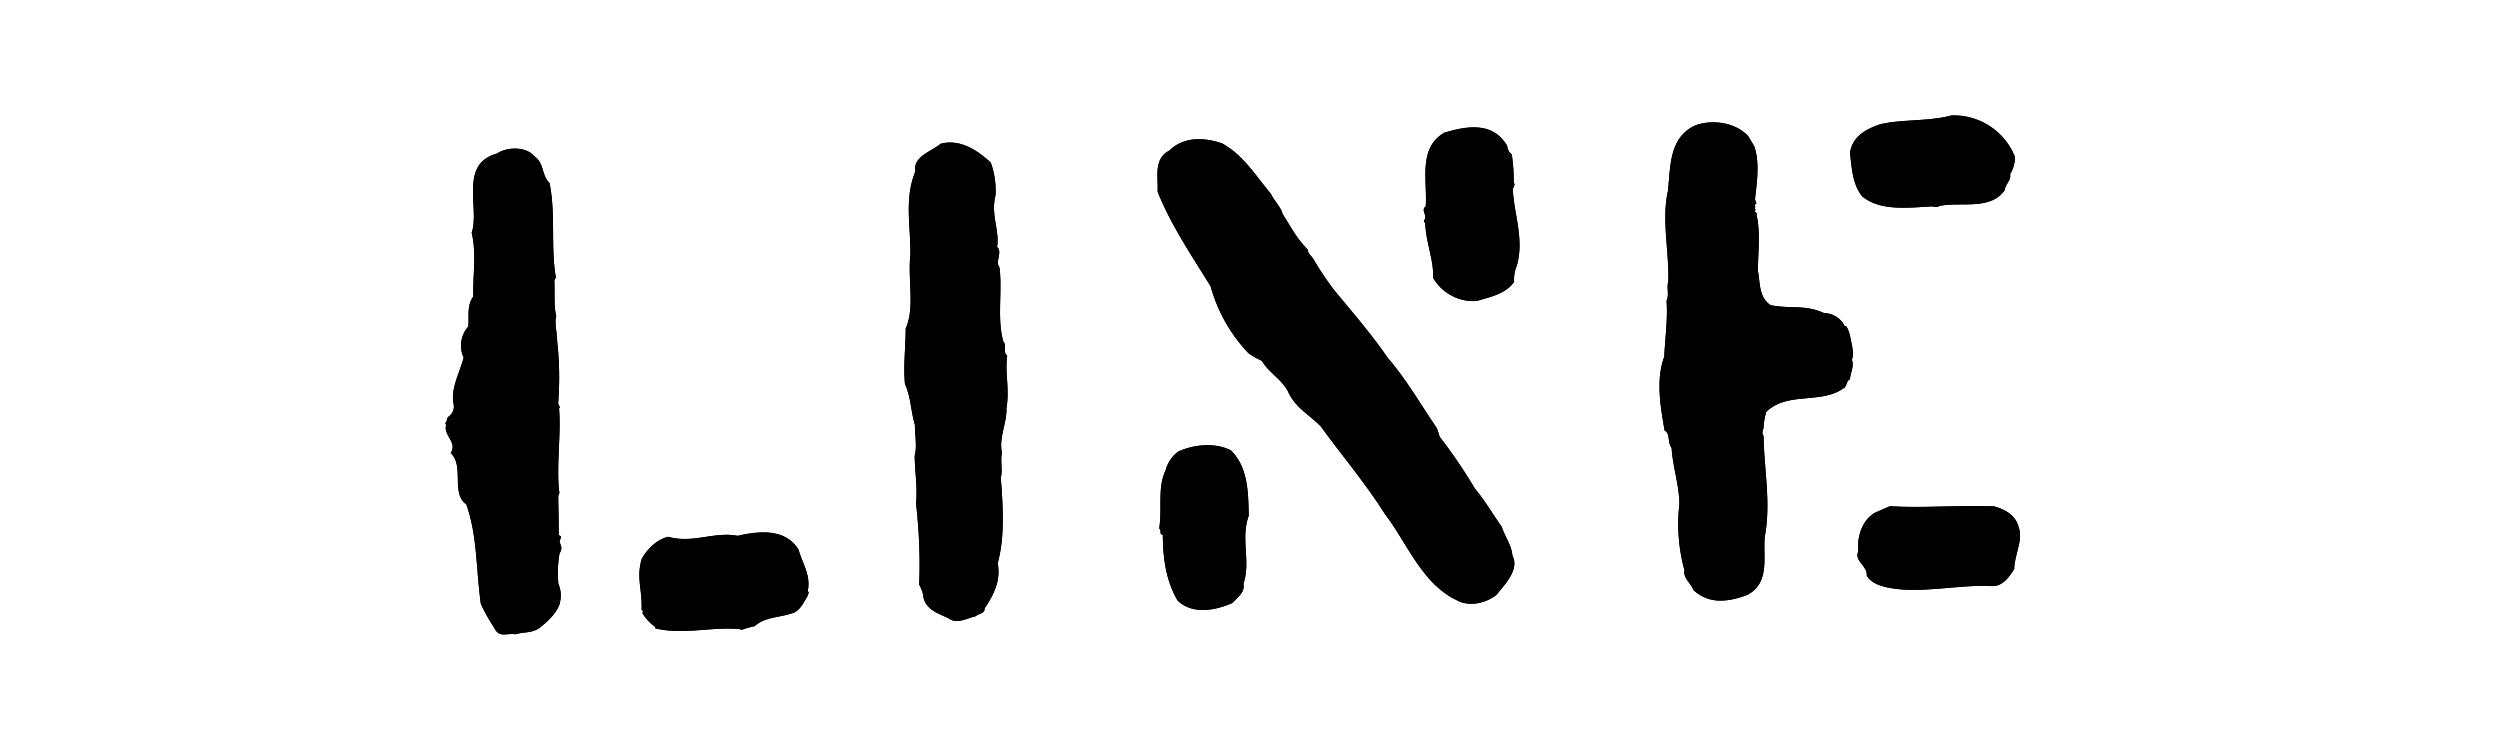
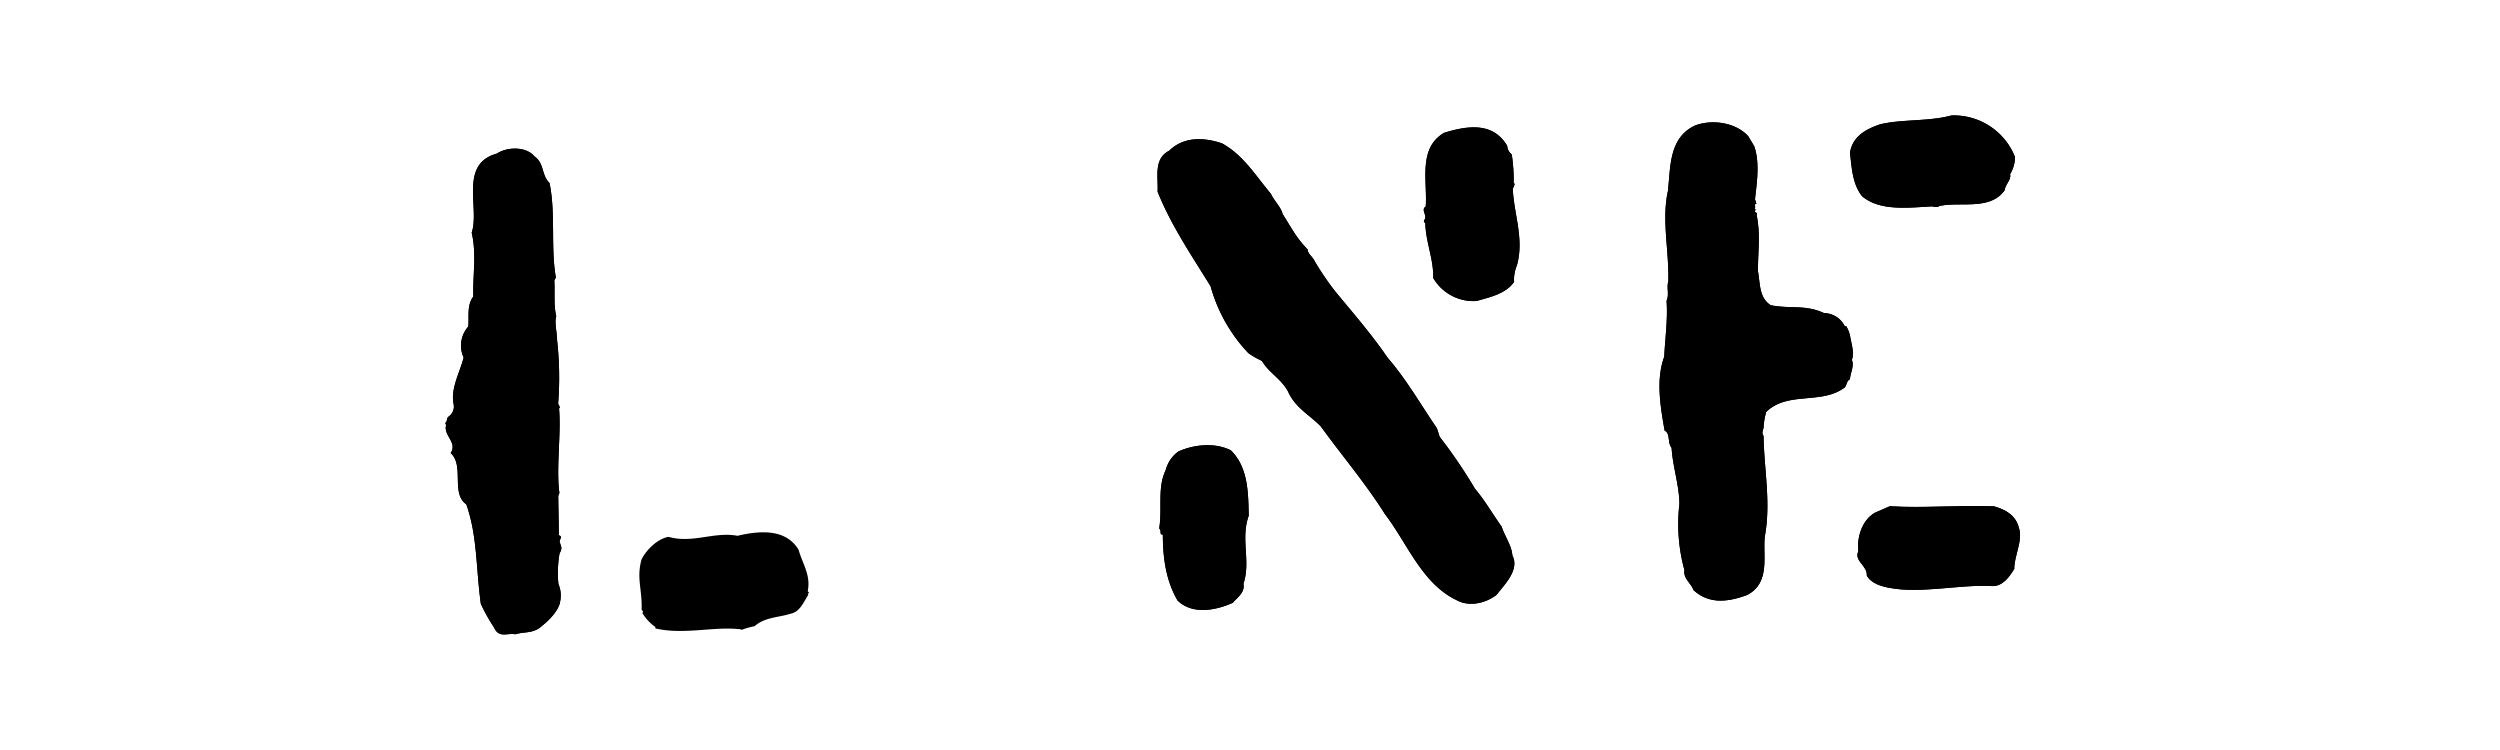
<svg xmlns="http://www.w3.org/2000/svg" viewBox="0 0 500 150">
  <title>lg_line</title>
  <g id="レイヤー_2" data-name="レイヤー 2">
-     <path d="M188.12,28.75c-1.82,1.58-5.58,2.52-5.05,5.55-2.28,5.53-.87,11.14-1,16.75-.53,4.85.93,10.55-.93,14.64,0,3.76-.5,7.41-.15,11.06,1.26,3,1.08,5,2,8.27-.06,1.74.49,4.23-.06,6.16.08,3.59.59,6.26.28,9.6a104.49,104.49,0,0,1,.63,16.17,6.38,6.38,0,0,1,.89,2.76c.76,2.38,3.1,3.05,4.94,3.92,1.71,1.3,3.7,0,5.44-.37.58-.55,1.9-.55,1.81-1.58,2-3,3.24-5.65,2.62-9.06,1.51-5.39,1-11.84.62-17.08.4-1.56-.12-3.22.23-5-.66-3,1-5.92.9-8.91.66-3.78-.34-7.15.15-10.46-1-1,0-1.94-.76-2.84-1.33-4.47-.16-10.09-.79-14.86-.91-1.12.67-3.12-.48-4.07.56-3.23-1.3-6.42-.32-10.26a16.33,16.33,0,0,0-.93-6.61c-2.73-2.54-6.26-4.78-10.08-3.75" />
-     <path d="M188.12,28.75c-1.82,1.58-5.58,2.52-5.05,5.55-2.28,5.53-.87,11.14-1,16.75-.53,4.85.93,10.55-.93,14.64,0,3.76-.5,7.41-.15,11.06,1.26,3,1.08,5,2,8.27-.06,1.74.49,4.23-.06,6.16.08,3.59.59,6.26.28,9.6a104.49,104.49,0,0,1,.63,16.17,6.38,6.38,0,0,1,.89,2.76c.76,2.38,3.1,3.05,4.94,3.92,1.71,1.3,3.7,0,5.44-.37.58-.55,1.9-.55,1.81-1.58,2-3,3.24-5.65,2.62-9.06,1.51-5.39,1-11.84.62-17.08.4-1.56-.12-3.22.23-5-.66-3,1-5.92.9-8.91.66-3.78-.34-7.15.15-10.46-1-1,0-1.94-.76-2.84-1.33-4.47-.16-10.09-.79-14.86-.91-1.12.67-3.12-.48-4.07.56-3.23-1.3-6.42-.32-10.26a16.33,16.33,0,0,0-.93-6.61C195.47,30,191.94,27.72,188.12,28.75Z" />
    <path d="M288.72,26.62c-5.11,3.12-3.23,9.49-3.57,14.68-.9.57,0,1.46-.09,2.17.06.4-.65.83,0,1.12.09,3.88,1.7,7.28,1.58,11a9.33,9.33,0,0,0,8.67,4.61c2.6-.76,5.85-1.41,7.51-3.83a7.16,7.16,0,0,1,.56-3.29c1.47-5.26-.56-10.08-.82-15.23-.07-.2.64-1,.18-1.25a35.29,35.29,0,0,0-.39-5.72,2.34,2.34,0,0,1-.91-1.7c-2.82-4.82-7.92-4.1-12.75-2.6" />
    <path d="M288.72,26.62c-5.11,3.12-3.23,9.49-3.57,14.68-.9.57,0,1.46-.09,2.17.06.4-.65.83,0,1.12.09,3.88,1.7,7.28,1.58,11a9.33,9.33,0,0,0,8.67,4.61c2.6-.76,5.85-1.41,7.51-3.83a7.16,7.16,0,0,1,.56-3.29c1.47-5.26-.56-10.08-.82-15.23-.07-.2.64-1,.18-1.25a35.29,35.29,0,0,0-.39-5.72,2.34,2.34,0,0,1-.91-1.7C298.65,24.4,293.55,25.12,288.72,26.62Z" />
    <path d="M244.43,28.68c-3.56-1.21-7.67-1.41-10.56,1.44-3.22,1.67-2.19,5.23-2.35,8.22,2.73,6.77,6.83,12.81,10.6,18.91a31.61,31.61,0,0,0,7.59,13.41,18.07,18.07,0,0,0,2.66,1.51c1.45,2.42,3.79,3.53,5.21,6.07,1.43,3.27,4.23,4.67,6.55,7,4.19,5.79,9.05,11.51,12.84,17.55,4.39,5.69,7.4,13.89,14.26,17.19,2.53,1.46,5.88.69,8.07-1,1.52-2,4.7-5,3.16-7.92-.08-1.86-1.6-4-2.12-5.7-1.81-2.55-3.33-5.22-5.35-7.62a101.67,101.67,0,0,0-7.05-10.37l-.56-1.73c-3.13-4.54-6.06-9.72-9.84-14.07-3.09-4.56-7.15-9.23-10.64-13.47a61.32,61.32,0,0,1-3.94-5.8c-.44-1-1.39-1.48-1.45-2.44-2.19-2.17-3.37-4.54-5-7.08-.26-1.28-1.68-2.61-2.32-4-3-3.55-5.54-7.8-9.75-10.07" />
    <path d="M244.43,28.68c-3.56-1.21-7.67-1.41-10.56,1.44-3.22,1.67-2.19,5.23-2.35,8.22,2.73,6.77,6.83,12.81,10.6,18.91a31.61,31.61,0,0,0,7.59,13.41,18.07,18.07,0,0,0,2.66,1.51c1.45,2.42,3.79,3.53,5.21,6.07,1.43,3.27,4.23,4.67,6.55,7,4.19,5.79,9.05,11.51,12.84,17.55,4.39,5.69,7.4,13.89,14.26,17.19,2.53,1.46,5.88.69,8.07-1,1.52-2,4.7-5,3.16-7.92-.08-1.86-1.6-4-2.12-5.7-1.81-2.55-3.33-5.22-5.35-7.62a101.67,101.67,0,0,0-7.05-10.37l-.56-1.73c-3.13-4.54-6.06-9.72-9.84-14.07-3.09-4.56-7.15-9.23-10.64-13.47a61.32,61.32,0,0,1-3.94-5.8c-.44-1-1.39-1.48-1.45-2.44-2.19-2.17-3.37-4.54-5-7.08-.26-1.28-1.68-2.61-2.32-4C251.2,35.2,248.64,31,244.43,28.68Z" />
    <path d="M235.65,90.31a6.72,6.72,0,0,0-2.52,3.74c-1.7,3.54-.63,7.53-1.29,11.64.57.49-.09,1.2.73,1.25,0,4.65.63,9.19,2.94,13.16,3.08,3,7.91,1.87,11.05.46.83-1,2.5-2.08,2.12-3.78,1.53-4.52-.62-9,1.07-13.65-.11-4.48-.08-9.66-3.59-13.07-3.18-1.6-7.38-1.17-10.51.25" />
    <path d="M235.65,90.31a6.72,6.72,0,0,0-2.52,3.74c-1.7,3.54-.63,7.53-1.29,11.64.57.49-.09,1.2.73,1.25,0,4.65.63,9.19,2.94,13.16,3.08,3,7.91,1.87,11.05.46.83-1,2.5-2.08,2.12-3.78,1.53-4.52-.62-9,1.07-13.65-.11-4.48-.08-9.66-3.59-13.07C243,88.46,238.78,88.89,235.65,90.31Z" />
    <path d="M390.29,23.09c-4.56,1.25-10.12.72-14.34,1.8-2.92,1-5.45,2.47-5.95,5.64.33,2.87.47,6.32,2.44,8.74,3.7,3.08,9.54,2.21,14.17,2v.12h1.14l-.1-.13c4.05-1.07,10.35,1,13.28-3.22.13-1.15,1.39-2.17,1.08-3.18A6.75,6.75,0,0,0,403,31.4a13.17,13.17,0,0,0-12.67-8.31" />
    <path d="M390.29,23.09c-4.56,1.25-10.12.72-14.34,1.8-2.92,1-5.45,2.47-5.95,5.64.33,2.87.47,6.32,2.44,8.74,3.7,3.08,9.54,2.21,14.17,2v.12h1.14l-.1-.13c4.05-1.07,10.35,1,13.28-3.22.13-1.15,1.39-2.17,1.08-3.18A6.75,6.75,0,0,0,403,31.4,13.17,13.17,0,0,0,390.29,23.09Z" />
    <path d="M349.64,27.23c-2.62-2.85-7.39-3.37-10.65-2.12-5.22,2.47-4.87,8.24-5.4,13.09-1.29,5.7.25,12,.07,18.09-.39,1.38.24,2.56-.35,3.89.28,3.71-.32,7.79-.46,11.17-1.73,4.63-.72,10.18.07,14.75,1.22.66.52,2.43,1.4,3.46.21,3.7,1.56,7.63,1.56,11.26a34.73,34.73,0,0,0,1,13.18c-.26,1.75,1.35,2.62,1.8,4,3.06,2.83,6.78,2.47,10.74,1,4.75-2.45,3.09-7.91,3.55-11.74,1.24-6.78-.16-13.38-.26-20.08-.41-.54-.16-.93,0-1.62a13.63,13.63,0,0,1,.53-3.17C357.5,78.18,364.46,81,369,77.44c.34-.49.39-1.37,1-1.58,0-1.14.92-2.7.37-3.86.55-1.58-.14-3.3-.37-4.92a7.48,7.48,0,0,0-.74-1.83h-.31a4.67,4.67,0,0,0-4.14-2.63c-3.79-1.75-6.59-.79-10.66-1.57-2.35-1.52-2.1-4.28-2.55-6.74-.05-4,.55-7.29-.28-11.33.36-.61-.78-.42-.17-1l-.24-.29c.34-.25-.21-.92.38-.92l-.29-.92c.36-3.25,1-7.38-.17-10.64Z" />
    <path d="M349.64,27.23c-2.62-2.85-7.39-3.37-10.65-2.12-5.22,2.47-4.87,8.24-5.4,13.09-1.29,5.7.25,12,.07,18.09-.39,1.38.24,2.56-.35,3.89.28,3.71-.32,7.79-.46,11.17-1.73,4.63-.72,10.18.07,14.75,1.22.66.52,2.43,1.4,3.46.21,3.7,1.56,7.63,1.56,11.26a34.73,34.73,0,0,0,1,13.18c-.26,1.75,1.35,2.62,1.8,4,3.06,2.83,6.78,2.47,10.74,1,4.75-2.45,3.09-7.91,3.55-11.74,1.24-6.78-.16-13.38-.26-20.08-.41-.54-.16-.93,0-1.62a13.63,13.63,0,0,1,.53-3.17C357.5,78.18,364.46,81,369,77.44c.34-.49.39-1.37,1-1.58,0-1.14.92-2.7.37-3.86.55-1.58-.14-3.3-.37-4.92a7.48,7.48,0,0,0-.74-1.83h-.31a4.67,4.67,0,0,0-4.14-2.63c-3.79-1.75-6.59-.79-10.66-1.57-2.35-1.52-2.1-4.28-2.55-6.74-.05-4,.55-7.29-.28-11.33.36-.61-.78-.42-.17-1l-.24-.29c.34-.25-.21-.92.38-.92l-.29-.92c.36-3.25,1-7.38-.17-10.64Z" />
    <path d="M378,101.23l-3.07,1.34c-2.63,1.59-3.56,5-3.26,7.66-.91,2,1.79,2.83,1.69,4.87.84,1.59,3,2.21,4.64,2.49,6.24,1.17,14.07-.74,20.31-.38,2.24.14,3.57-1.88,4.54-3.41,0-2.83,1.82-5.73.9-8.33-.64-2.44-2.63-3.54-4.95-4.21-6.7-.28-14.49.41-20.8,0" />
    <path d="M378,101.23l-3.07,1.34c-2.63,1.59-3.56,5-3.26,7.66-.91,2,1.79,2.83,1.69,4.87.84,1.59,3,2.21,4.64,2.49,6.24,1.17,14.07-.74,20.31-.38,2.24.14,3.57-1.88,4.54-3.41,0-2.83,1.82-5.73.9-8.33-.64-2.44-2.63-3.54-4.95-4.21C392.09,101,384.3,101.67,378,101.23Z" />
    <path d="M99.41,30.71C91.72,32.79,96,41.62,94.34,46.54c1,4.28.21,8.35.32,12.77-1.34,1.76-.81,4.08-1,6a5.7,5.7,0,0,0-.93,6.2c-.73,2.93-2.67,6.24-2,9.33a2.42,2.42,0,0,1-1,2.47c-.46.3-.23,1.09-.67,1.25l.16.5c-.57,2,2.34,3.48.91,5.54,2.79,2.52,0,8.1,3.13,10.26,2.24,6.34,1.92,12.78,2.91,19.92a36,36,0,0,0,2.63,4.7c1,2.19,2.44,1.1,4.32,1.37,1.72-.57,3.56-.06,5.28-1.68,1.5-1.16,3.43-3.21,3.63-4.89a5.81,5.81,0,0,0-.35-3.48,23.28,23.28,0,0,1,.23-6.14c.63-1,.29-1.34.07-2.15-.3-.42.73-1.26-.22-1.44,0-2.43-.08-5.07-.11-7.88l.23-.6c-.68-4.82.37-11.83-.07-16.89.36-.3-.13-.65-.18-1a66.61,66.61,0,0,0-.21-12.6c0-1.62-.58-3.59-.17-4.84-.55-2.27-.24-4.78-.39-7.15l.31-.63c-1.06-6,0-12.77-1.27-18.89-1.64-1.57-1-3.9-3-5.3-1.72-2.11-5.59-1.89-7.48-.6" />
    <path d="M99.41,30.71C91.72,32.79,96,41.62,94.34,46.54c1,4.28.21,8.35.32,12.77-1.34,1.76-.81,4.08-1,6a5.7,5.7,0,0,0-.93,6.2c-.73,2.93-2.67,6.24-2,9.33a2.42,2.42,0,0,1-1,2.47c-.46.3-.23,1.09-.67,1.25l.16.5c-.57,2,2.34,3.48.91,5.54,2.79,2.52,0,8.1,3.13,10.26,2.24,6.34,1.92,12.78,2.91,19.92a36,36,0,0,0,2.63,4.7c1,2.19,2.44,1.1,4.32,1.37,1.72-.57,3.56-.06,5.28-1.68,1.5-1.16,3.43-3.21,3.63-4.89a5.81,5.81,0,0,0-.35-3.48,23.28,23.28,0,0,1,.23-6.14c.63-1,.29-1.34.07-2.15-.3-.42.73-1.26-.22-1.44,0-2.43-.08-5.07-.11-7.88l.23-.6c-.68-4.82.37-11.83-.07-16.89.36-.3-.13-.65-.18-1a66.61,66.61,0,0,0-.21-12.6c0-1.62-.58-3.59-.17-4.84-.55-2.27-.24-4.78-.39-7.15l.31-.63c-1.06-6,0-12.77-1.27-18.89-1.64-1.57-1-3.9-3-5.3C105.17,29.2,101.3,29.42,99.41,30.71Z" />
    <path d="M147.6,107.18c-4.69-.94-9,1.57-13.9.19-2.2.39-4.4,2.56-5.38,4.49-1.07,3.73.14,6,0,10,0,.29.55.45.14.71a8.92,8.92,0,0,0,2.61,2.82v.29c5.75,1.36,11.94-.5,17.19.2v.12a14,14,0,0,1,2.65-.75c2-1.83,4.88-1.75,7.14-2.49,1.95-.33,2.74-2.48,3.62-3.81l-.13-.13.26-.3-.26-.3c.68-3.17-1.08-5.54-1.83-8.29-2.58-4.19-7.64-3.82-12.11-2.8" />
-     <path d="M147.6,107.18c-4.69-.94-9,1.57-13.9.19-2.2.39-4.4,2.56-5.38,4.49-1.07,3.73.14,6,0,10,0,.29.55.45.14.71a8.92,8.92,0,0,0,2.61,2.82v.29c5.75,1.36,11.94-.5,17.19.2v.12a14,14,0,0,1,2.65-.75c2-1.83,4.88-1.75,7.14-2.49,1.95-.33,2.74-2.48,3.62-3.81l-.13-.13.26-.3-.26-.3c.68-3.17-1.08-5.54-1.83-8.29C157.13,105.79,152.07,106.16,147.6,107.18Z" />
  </g>
</svg>